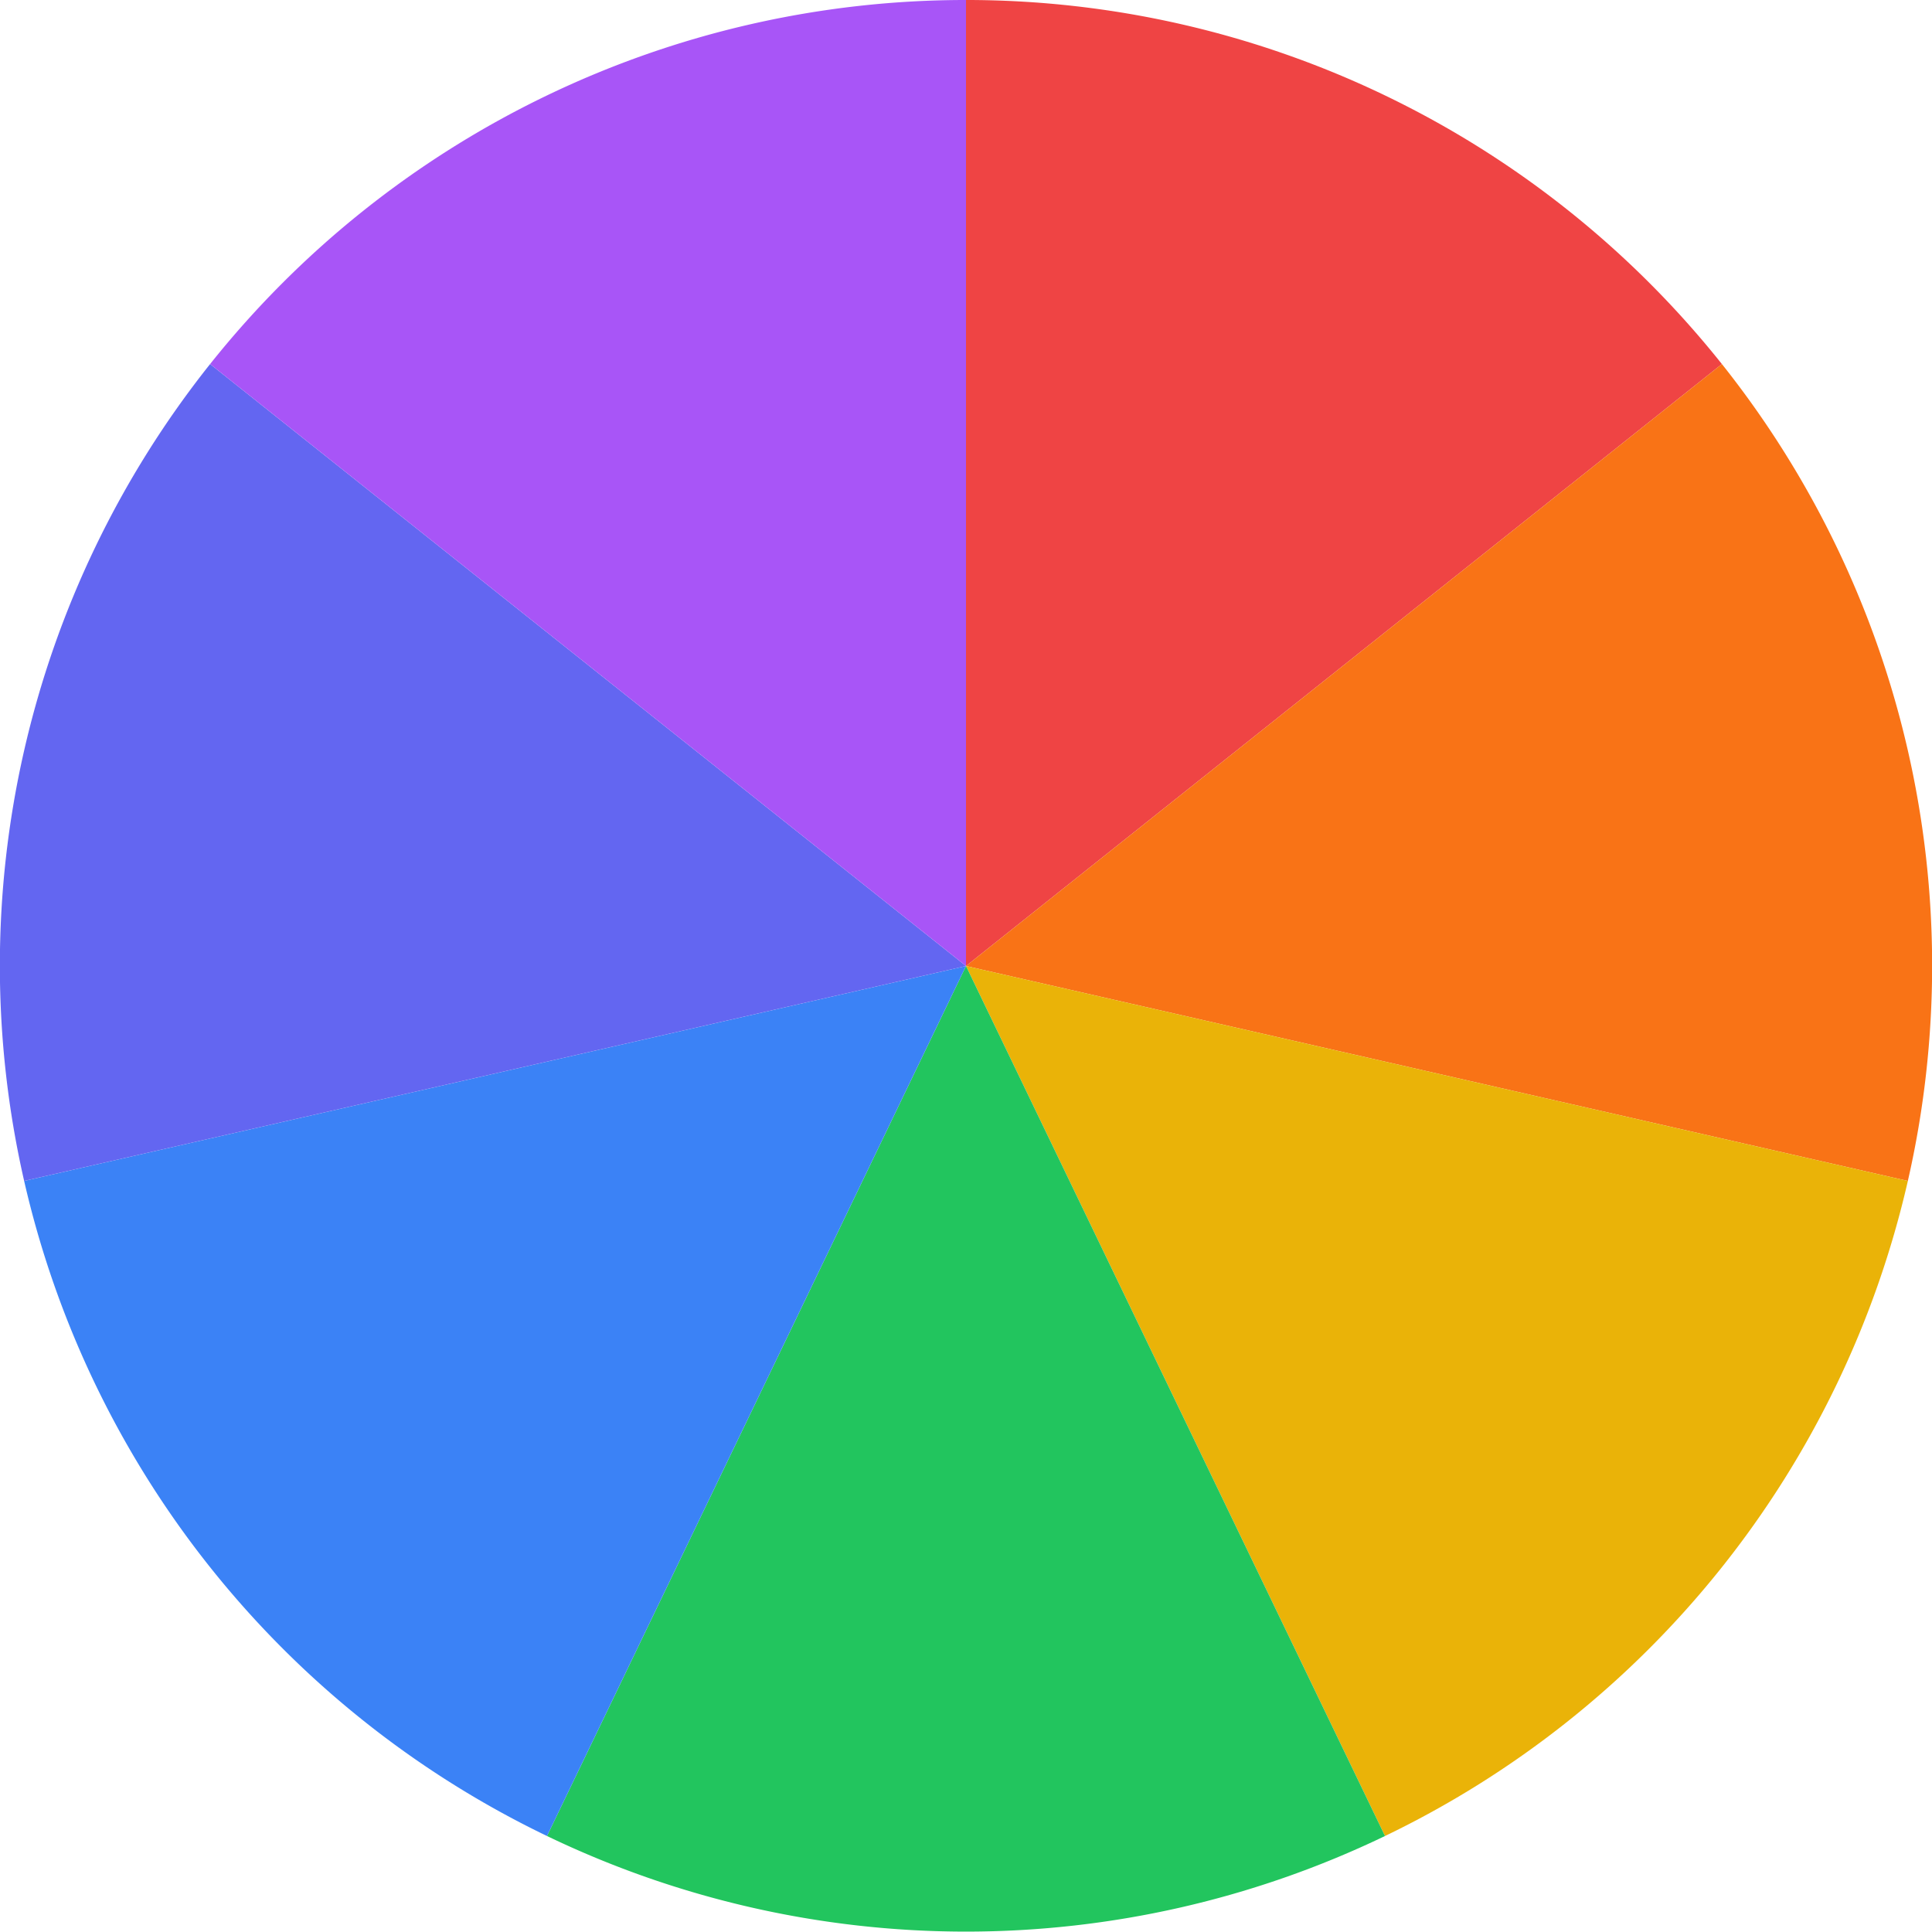
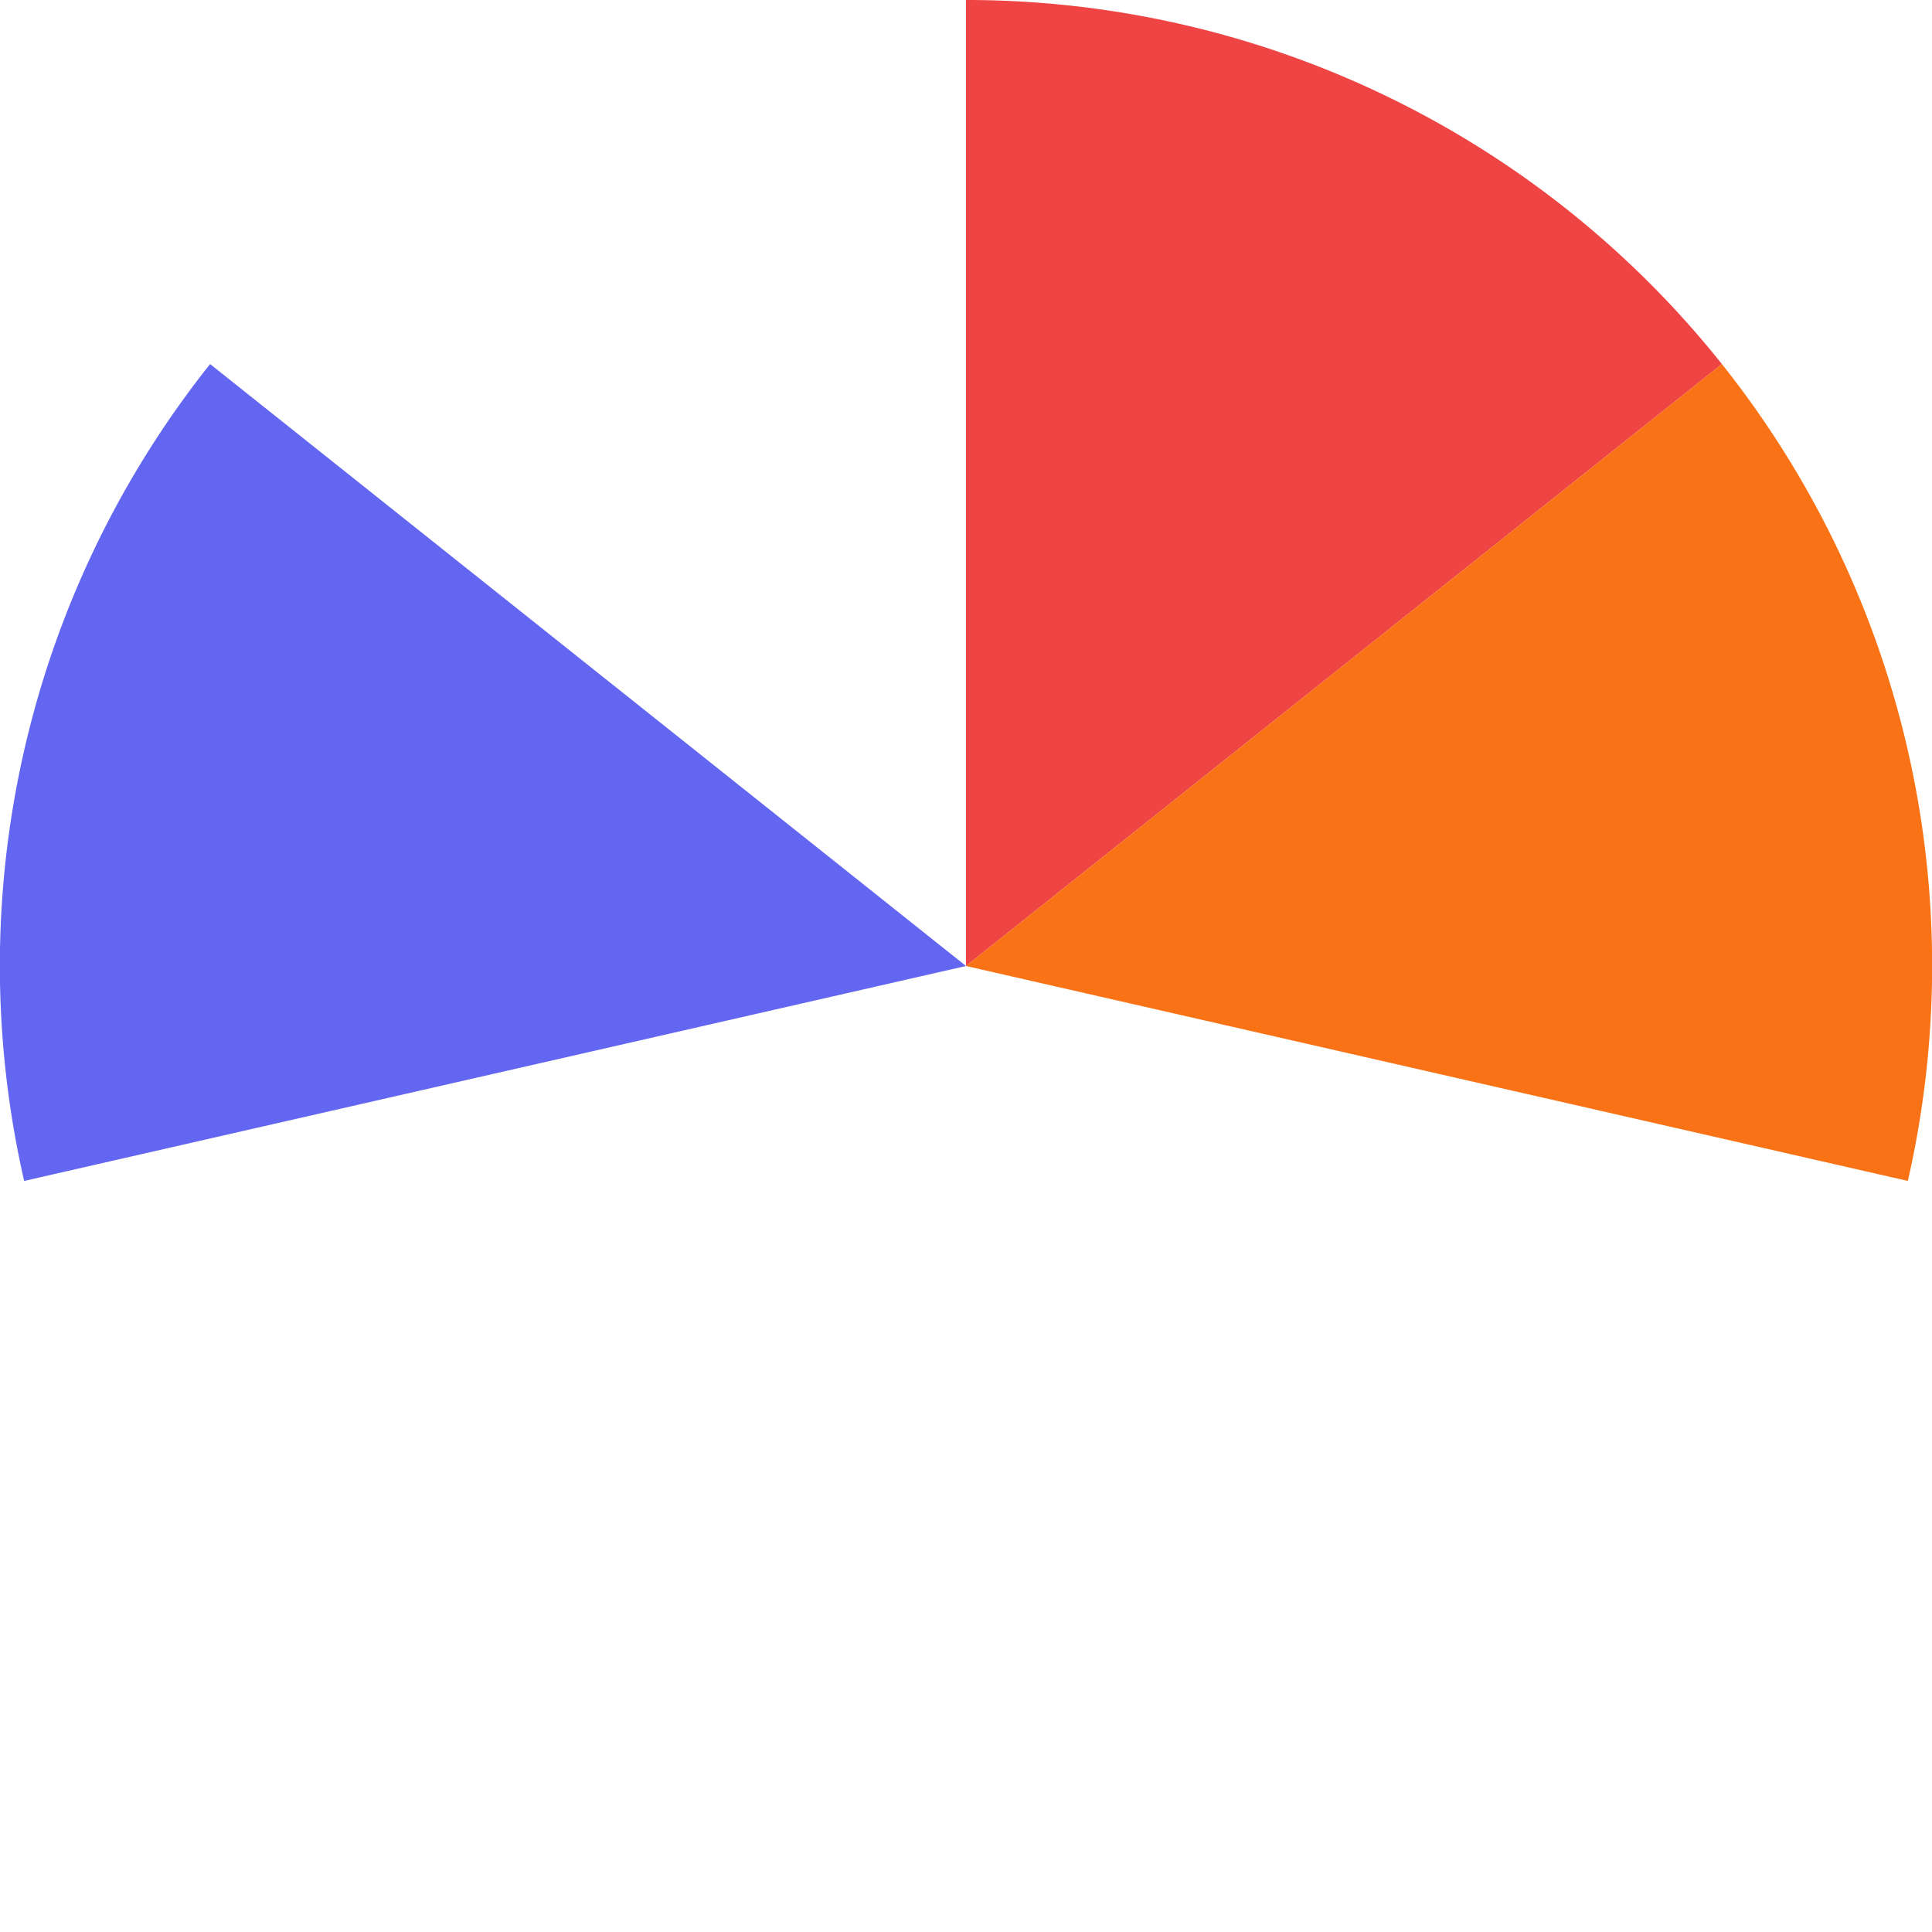
<svg xmlns="http://www.w3.org/2000/svg" width="32" height="32" viewBox="0 0 32 32">
  <path d="M 16,16 L 16,0 A 16,16 0 0,1 28.52,6.03 Z" fill="#ef4444" />
  <path d="M 16,16 L 28.52,6.03 A 16,16 0 0,1 31.6,19.56 Z" fill="#f97316" />
-   <path d="M 16,16 L 31.6,19.56 A 16,16 0 0,1 22.94,30.41 Z" fill="#eab308" />
-   <path d="M 16,16 L 22.94,30.41 A 16,16 0 0,1 9.06,30.41 Z" fill="#22c55e" />
-   <path d="M 16,16 L 9.06,30.41 A 16,16 0 0,1 0.4,19.56 Z" fill="#3b82f6" />
  <path d="M 16,16 L 0.4,19.56 A 16,16 0 0,1 3.48,6.03 Z" fill="#6366f1" />
-   <path d="M 16,16 L 3.48,6.03 A 16,16 0 0,1 16,0 Z" fill="#a855f7" />
</svg>